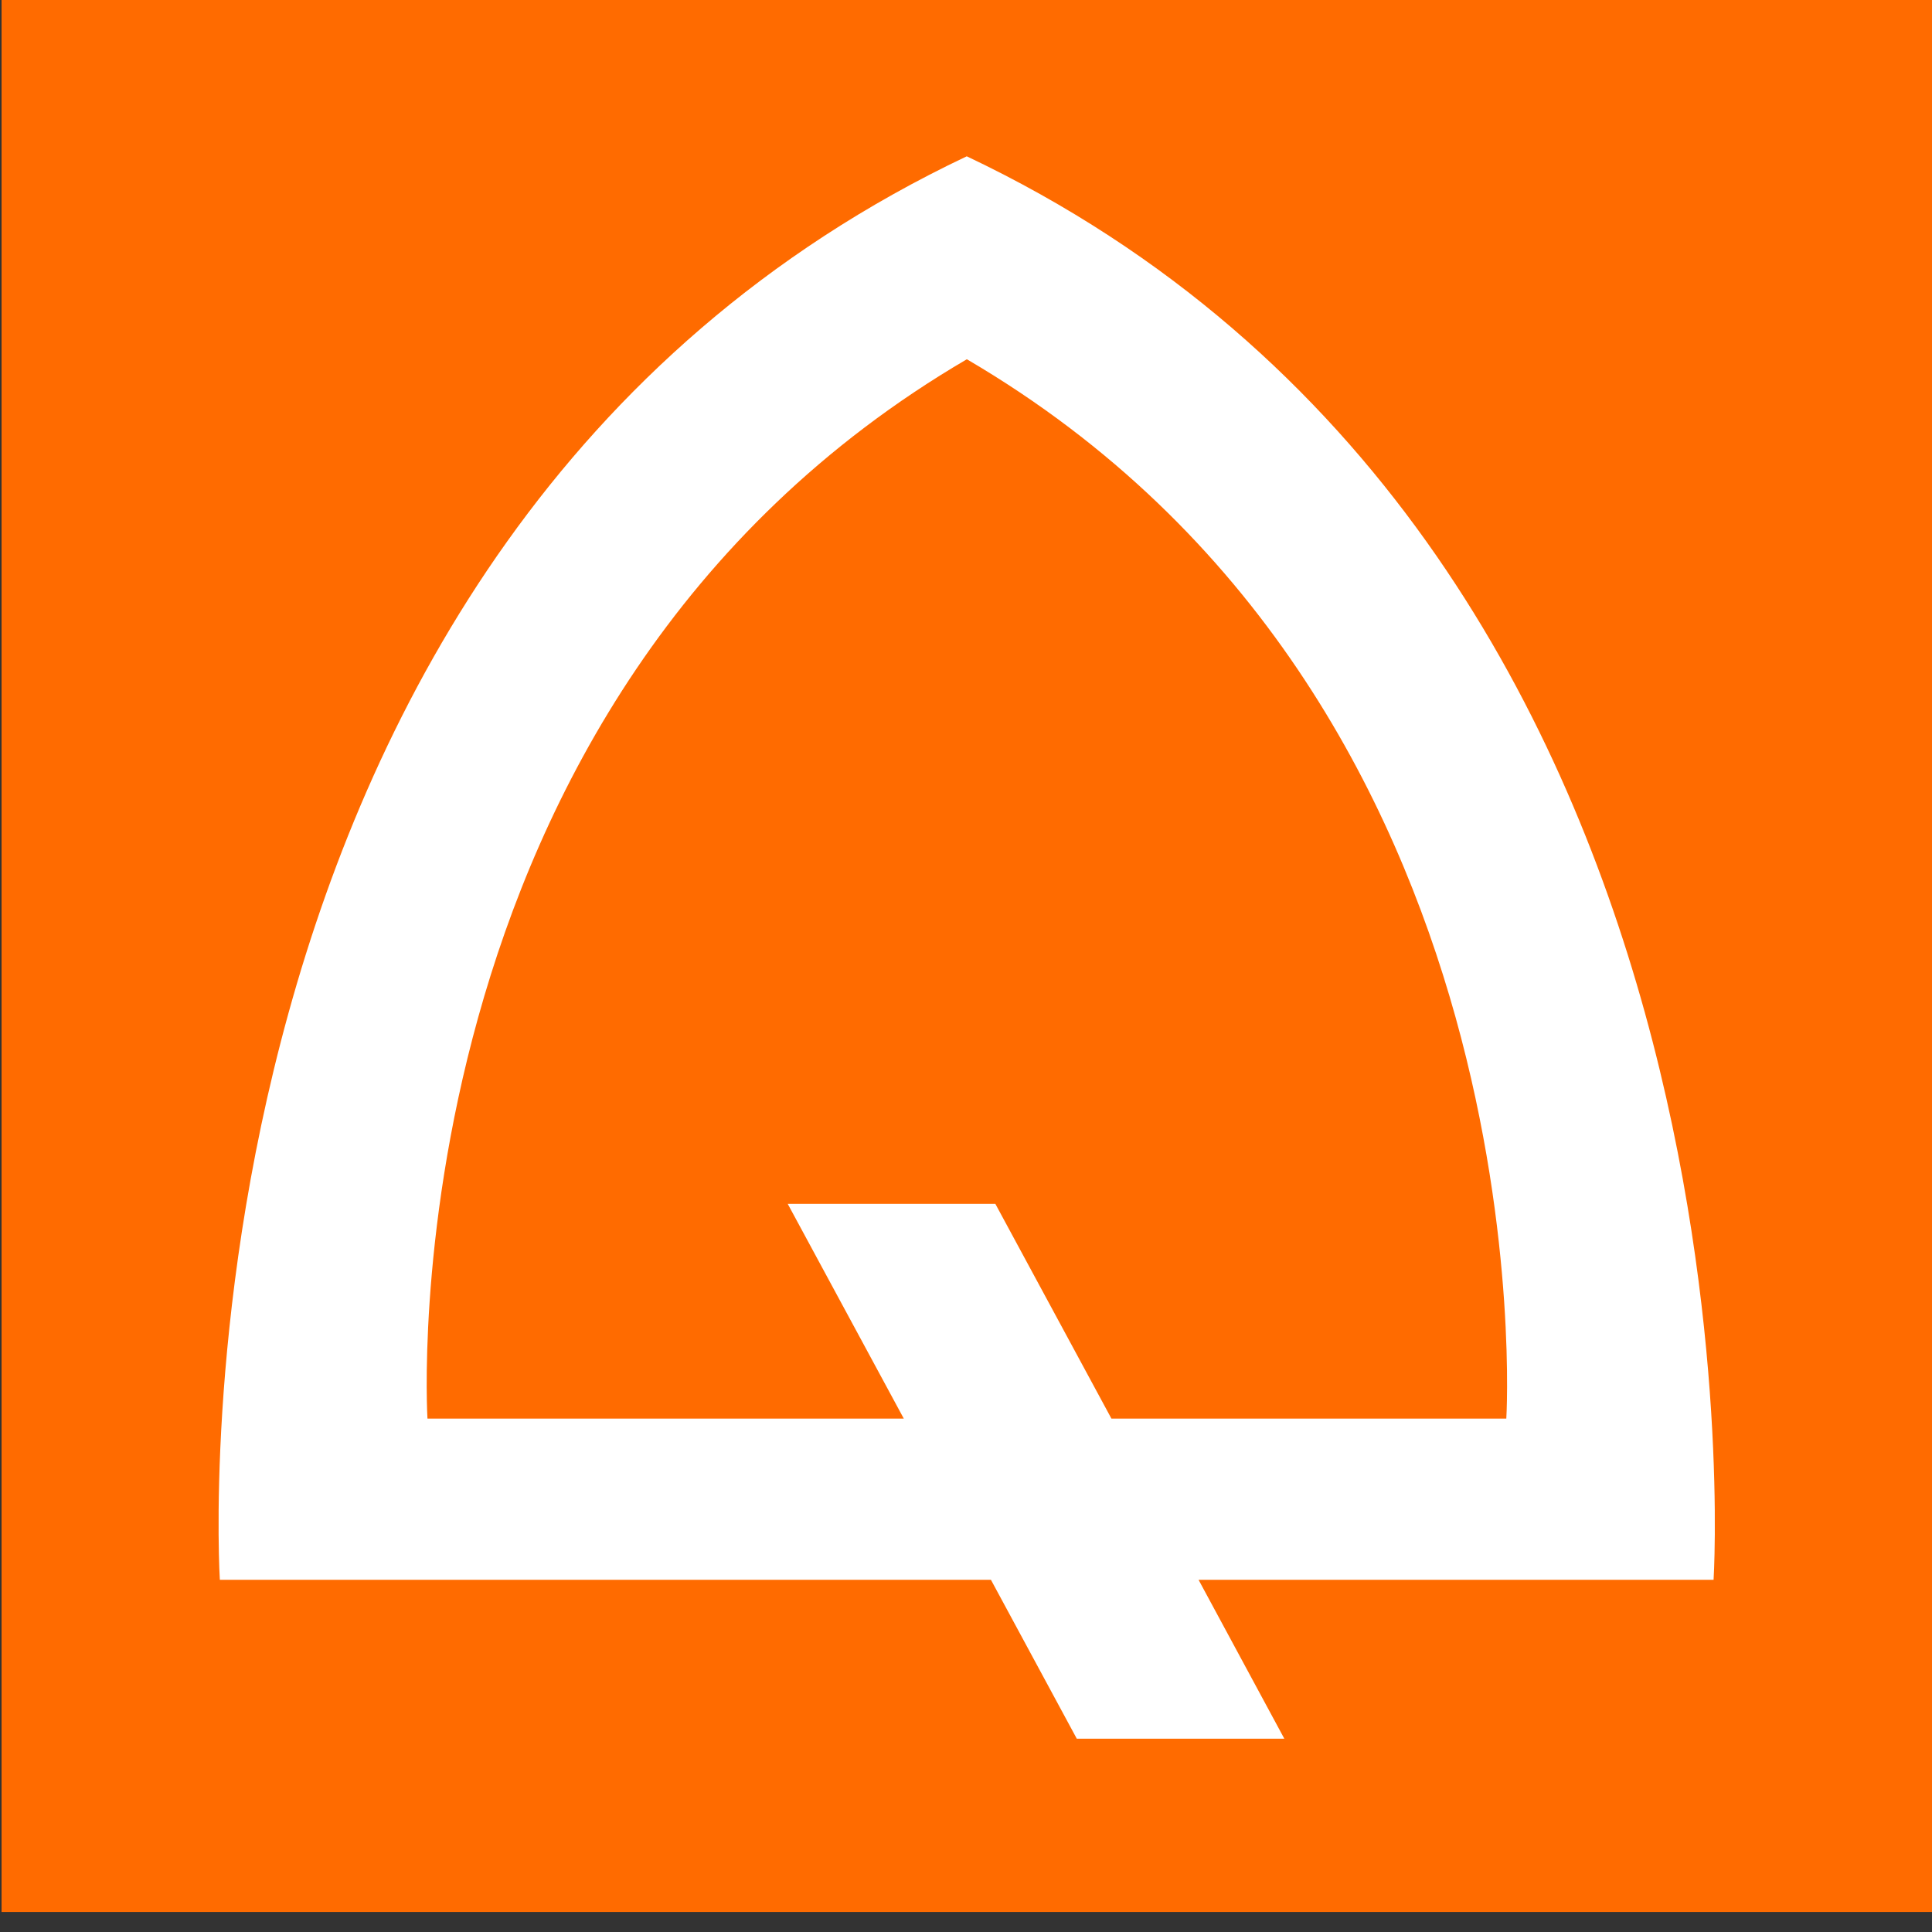
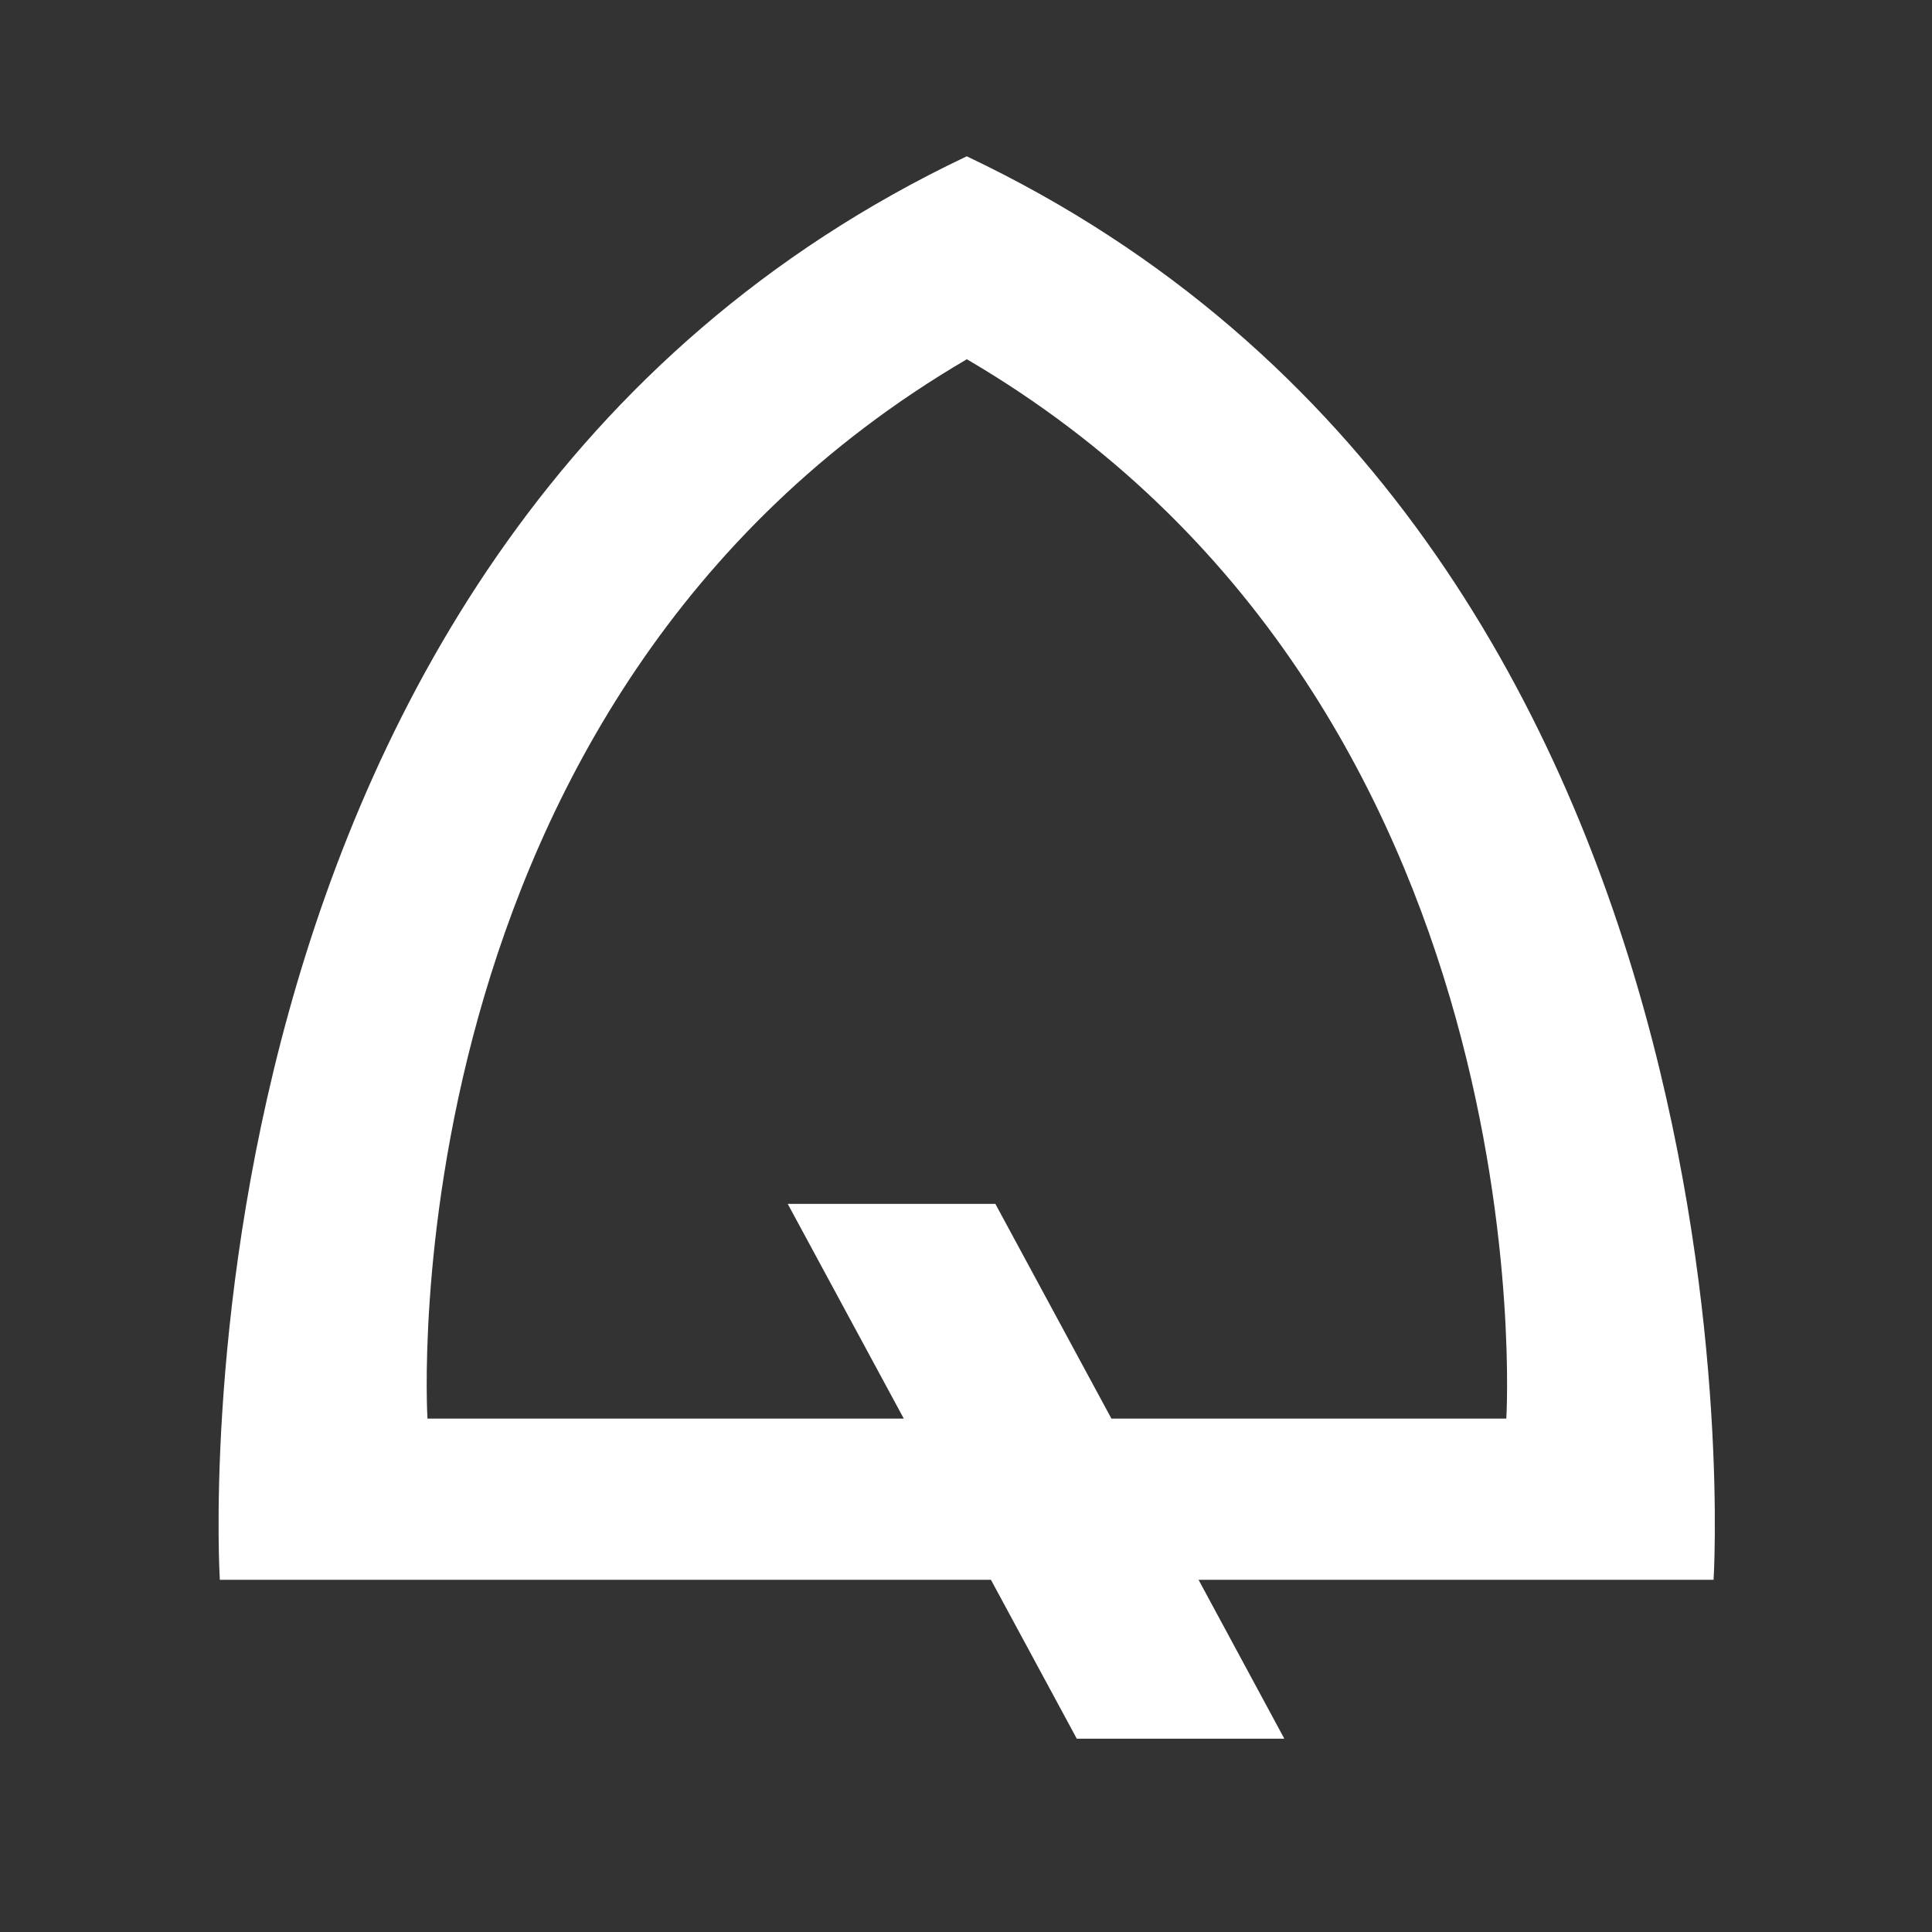
<svg xmlns="http://www.w3.org/2000/svg" width="100%" height="100%" viewBox="0 0 310 310" version="1.1" xml:space="preserve" style="fill-rule:evenodd;clip-rule:evenodd;stroke-linejoin:round;stroke-miterlimit:2;">
  <rect x="0" y="0" width="310" height="310" fill="#333333" stroke="none" />
  <g transform="matrix(1.654,0,0,-1.654,-887.087,11574.7)">
    <g>
      <g transform="matrix(8.75,0,0,-8.75,0,7000)">
-         <rect x="61.312" y="0" width="21.426" height="21.426" style="fill:rgb(255,107,0);" />
-       </g>
+         </g>
      <g transform="matrix(8.75,0,0,-8.75,0,7000)">
        <path d="M77.995,15.956L73.617,15.956L72.33,13.575L70.028,13.575L71.315,15.956L66.034,15.956C66.034,15.956 65.542,8.001 72.014,4.211C78.487,8.001 77.995,15.956 77.995,15.956M72.013,1.961C63.006,6.232 63.732,17.743 63.732,17.743L72.281,17.743L73.233,19.505L75.534,19.505L74.583,17.743L80.293,17.743C80.293,17.743 81.02,6.231 72.013,1.961" style="fill:white;fill-rule:nonzero;" />
      </g>
    </g>
  </g>
</svg>